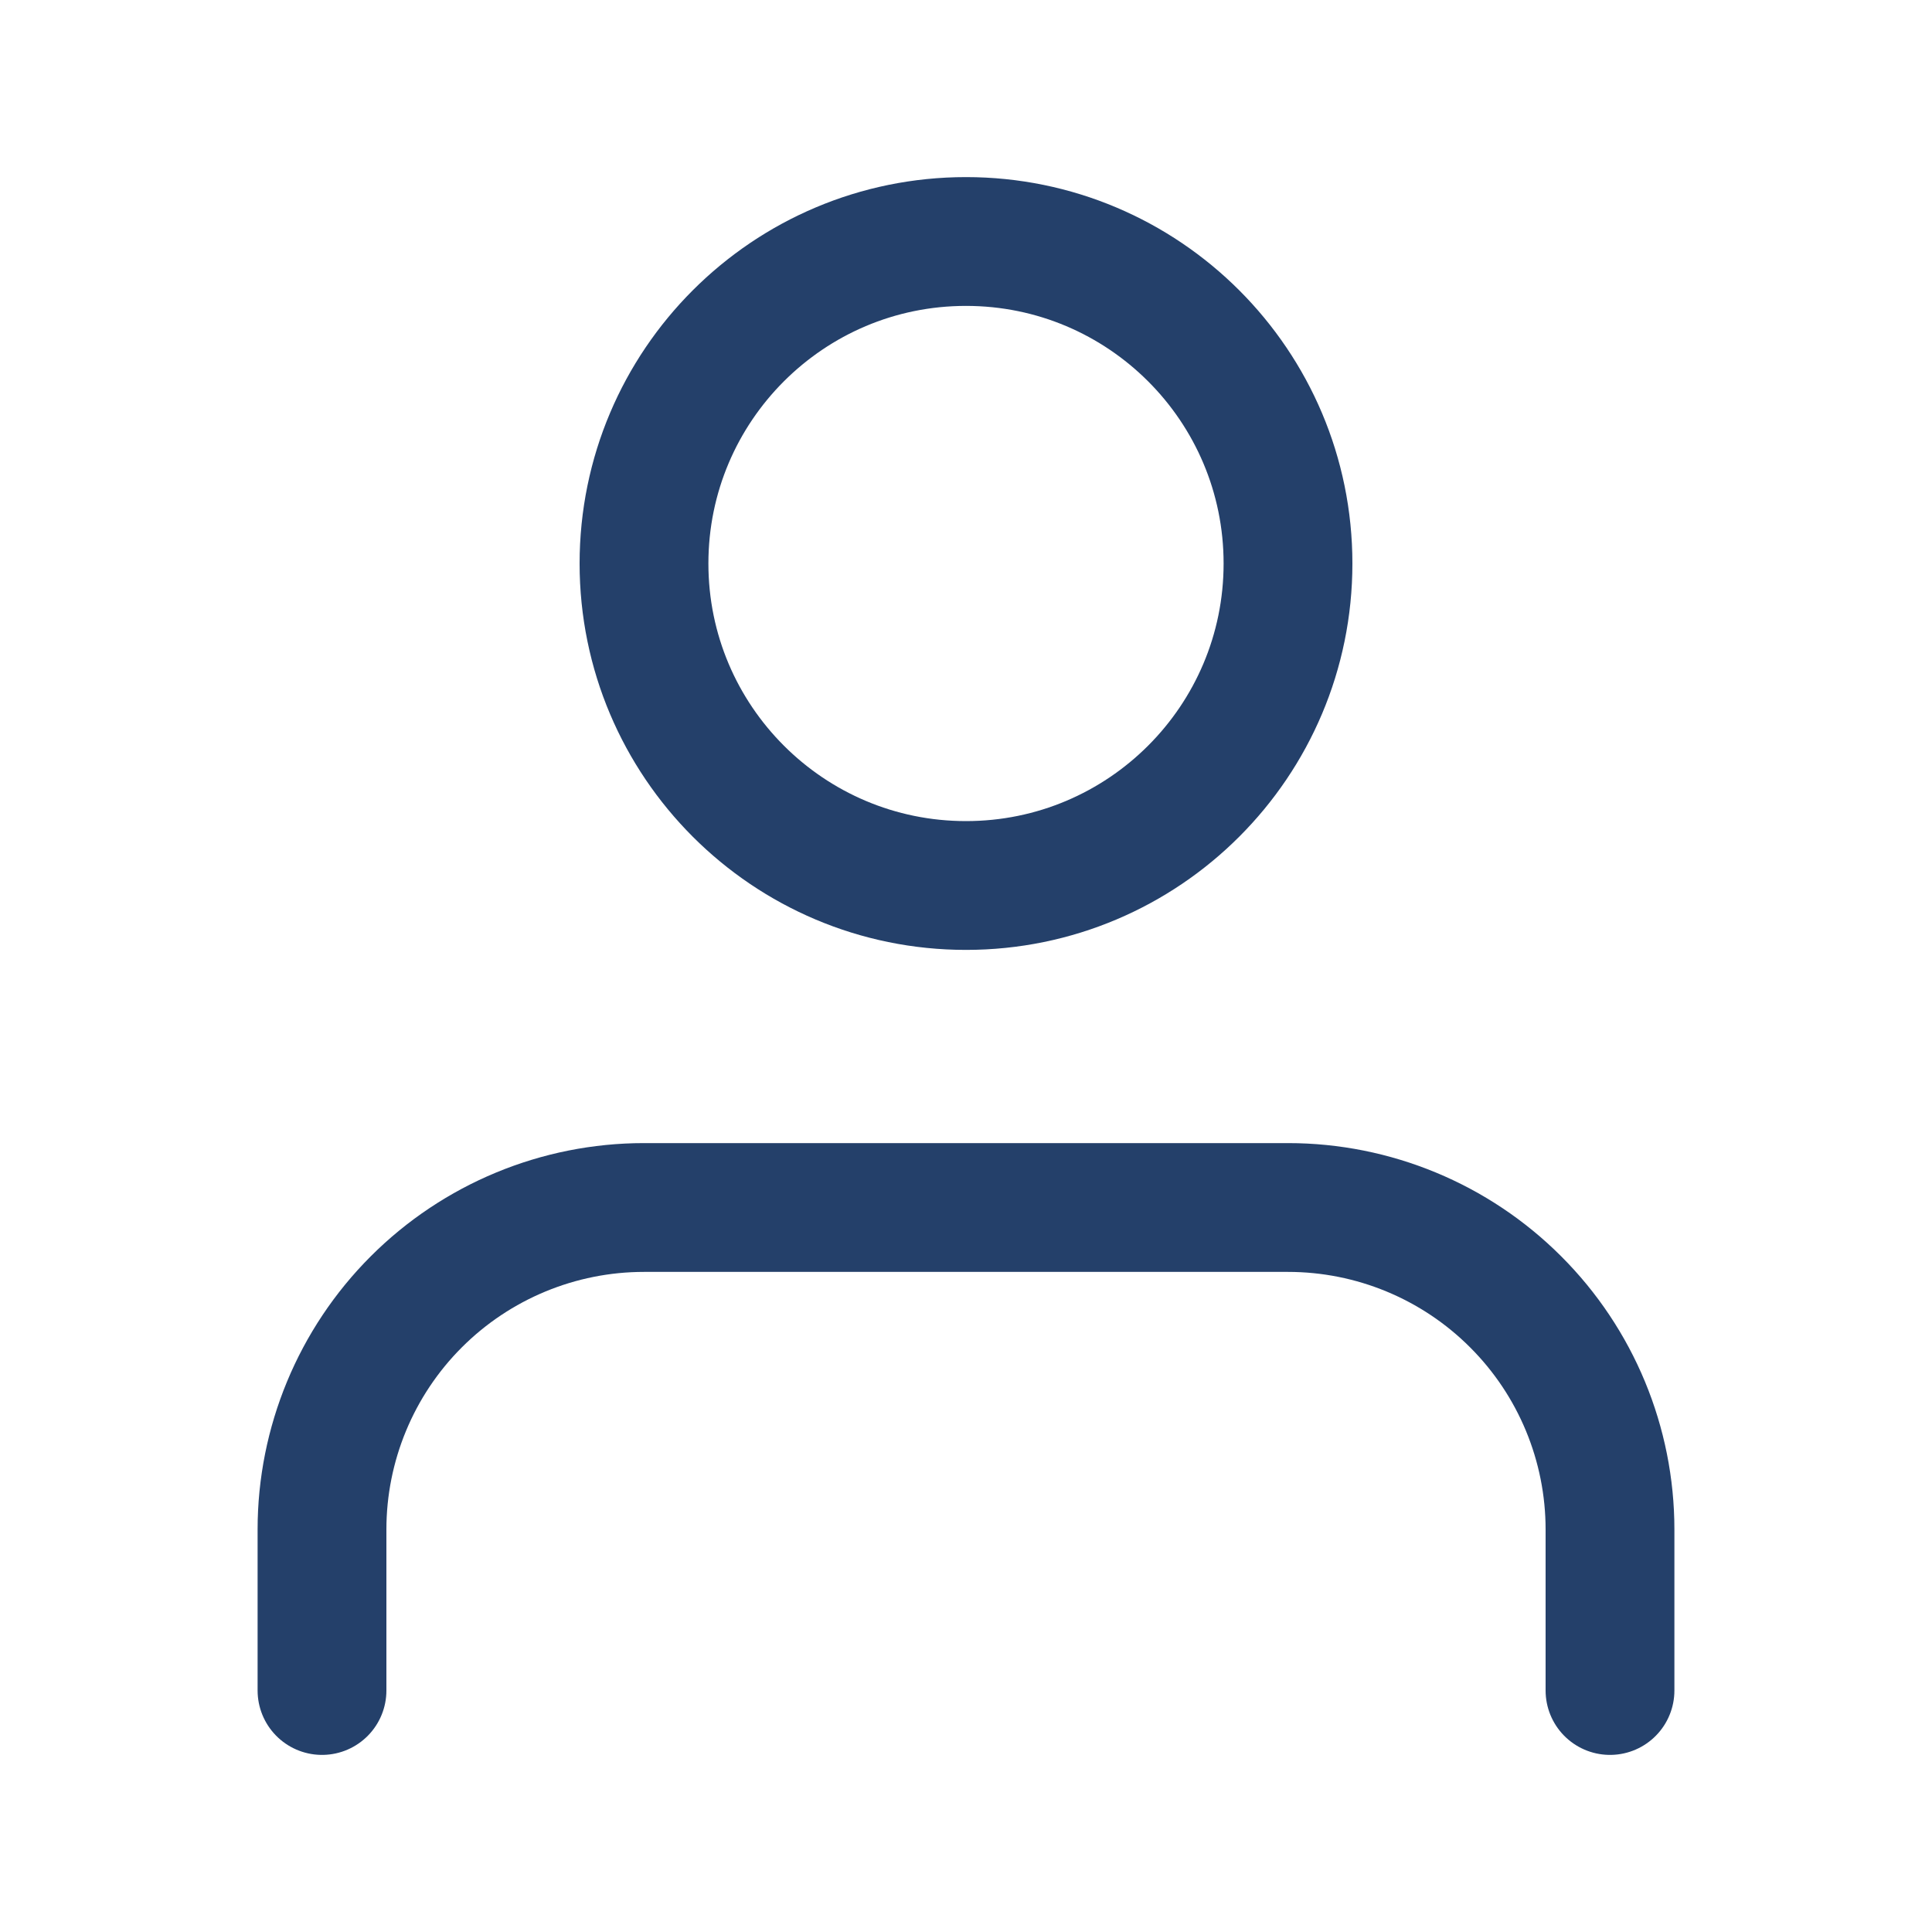
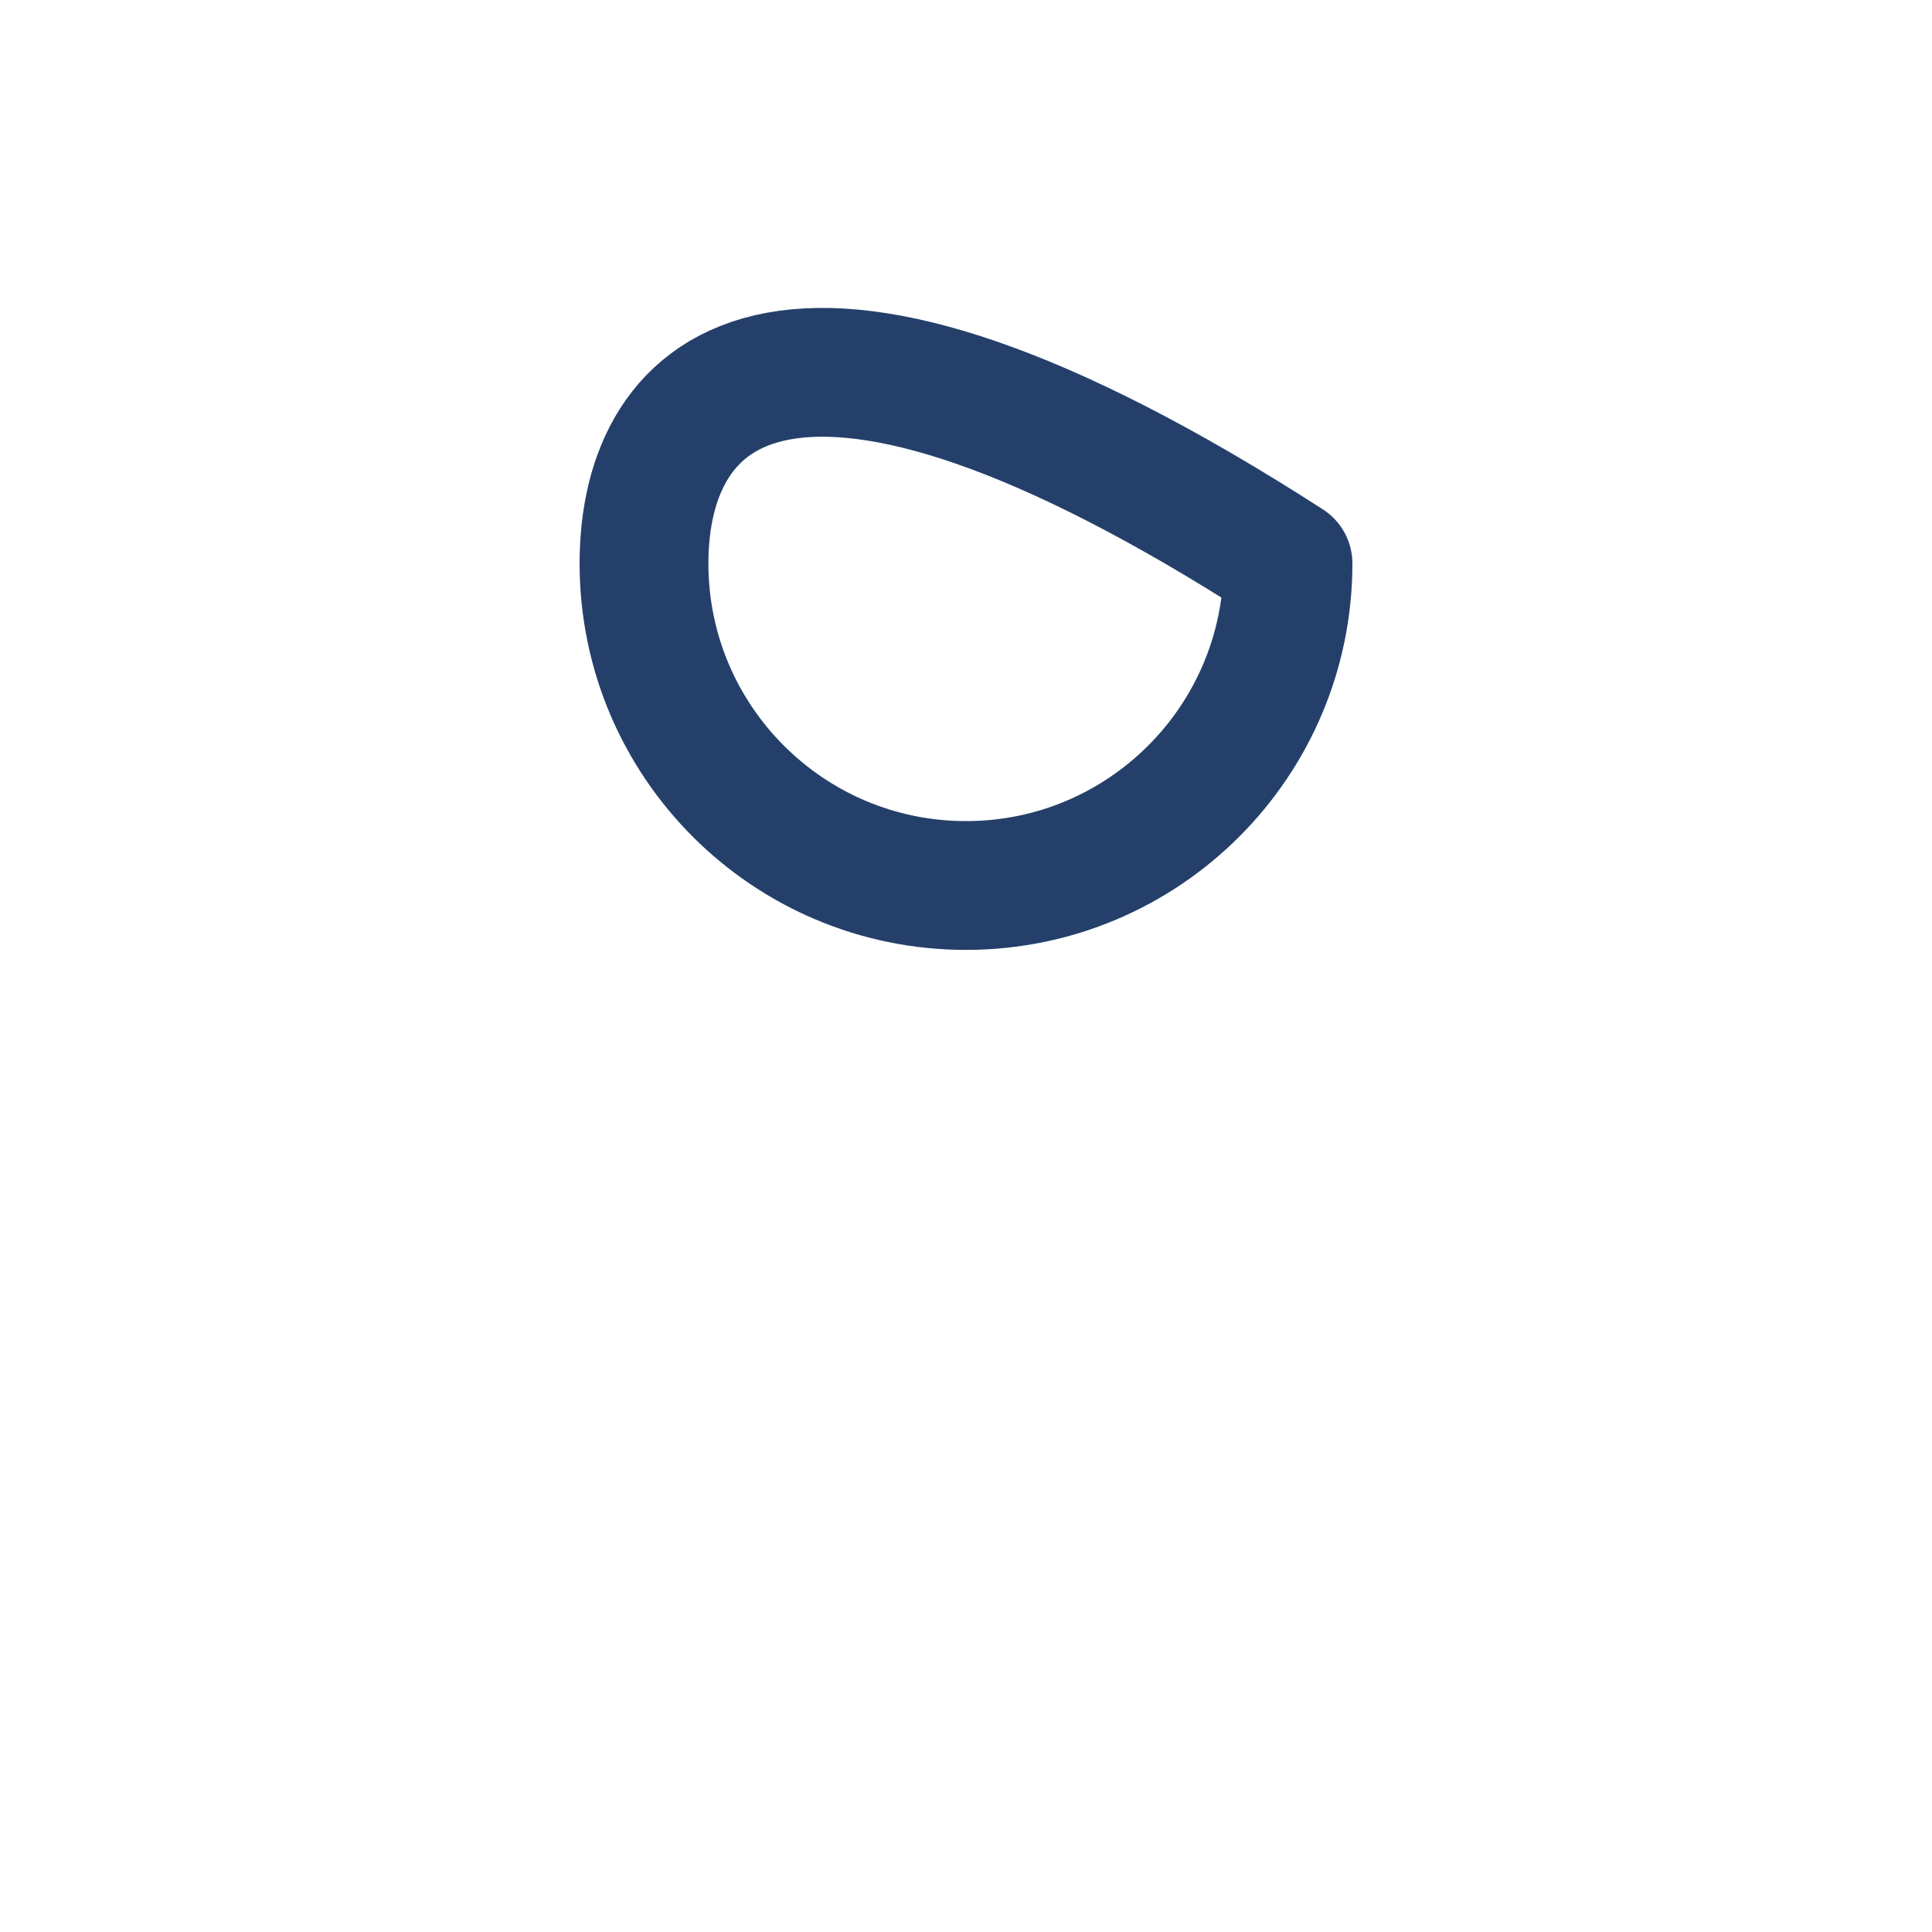
<svg xmlns="http://www.w3.org/2000/svg" width="30" height="30" viewBox="0 0 30 30" fill="none">
-   <path d="M25 26.25V23.75C25 22.424 24.473 21.152 23.535 20.215C22.598 19.277 21.326 18.75 20 18.75H10C8.674 18.75 7.402 19.277 6.464 20.215C5.527 21.152 5 22.424 5 23.75V26.25" stroke="#24406A" stroke-width="2" stroke-linecap="round" stroke-linejoin="round" />
-   <path d="M15 13.75C17.761 13.75 20 11.511 20 8.75C20 5.989 17.761 3.75 15 3.75C12.239 3.75 10 5.989 10 8.75C10 11.511 12.239 13.75 15 13.75Z" stroke="#24406A" stroke-width="2" stroke-linecap="round" stroke-linejoin="round" />
+   <path d="M15 13.75C17.761 13.75 20 11.511 20 8.75C12.239 3.75 10 5.989 10 8.75C10 11.511 12.239 13.75 15 13.75Z" stroke="#24406A" stroke-width="2" stroke-linecap="round" stroke-linejoin="round" />
</svg>